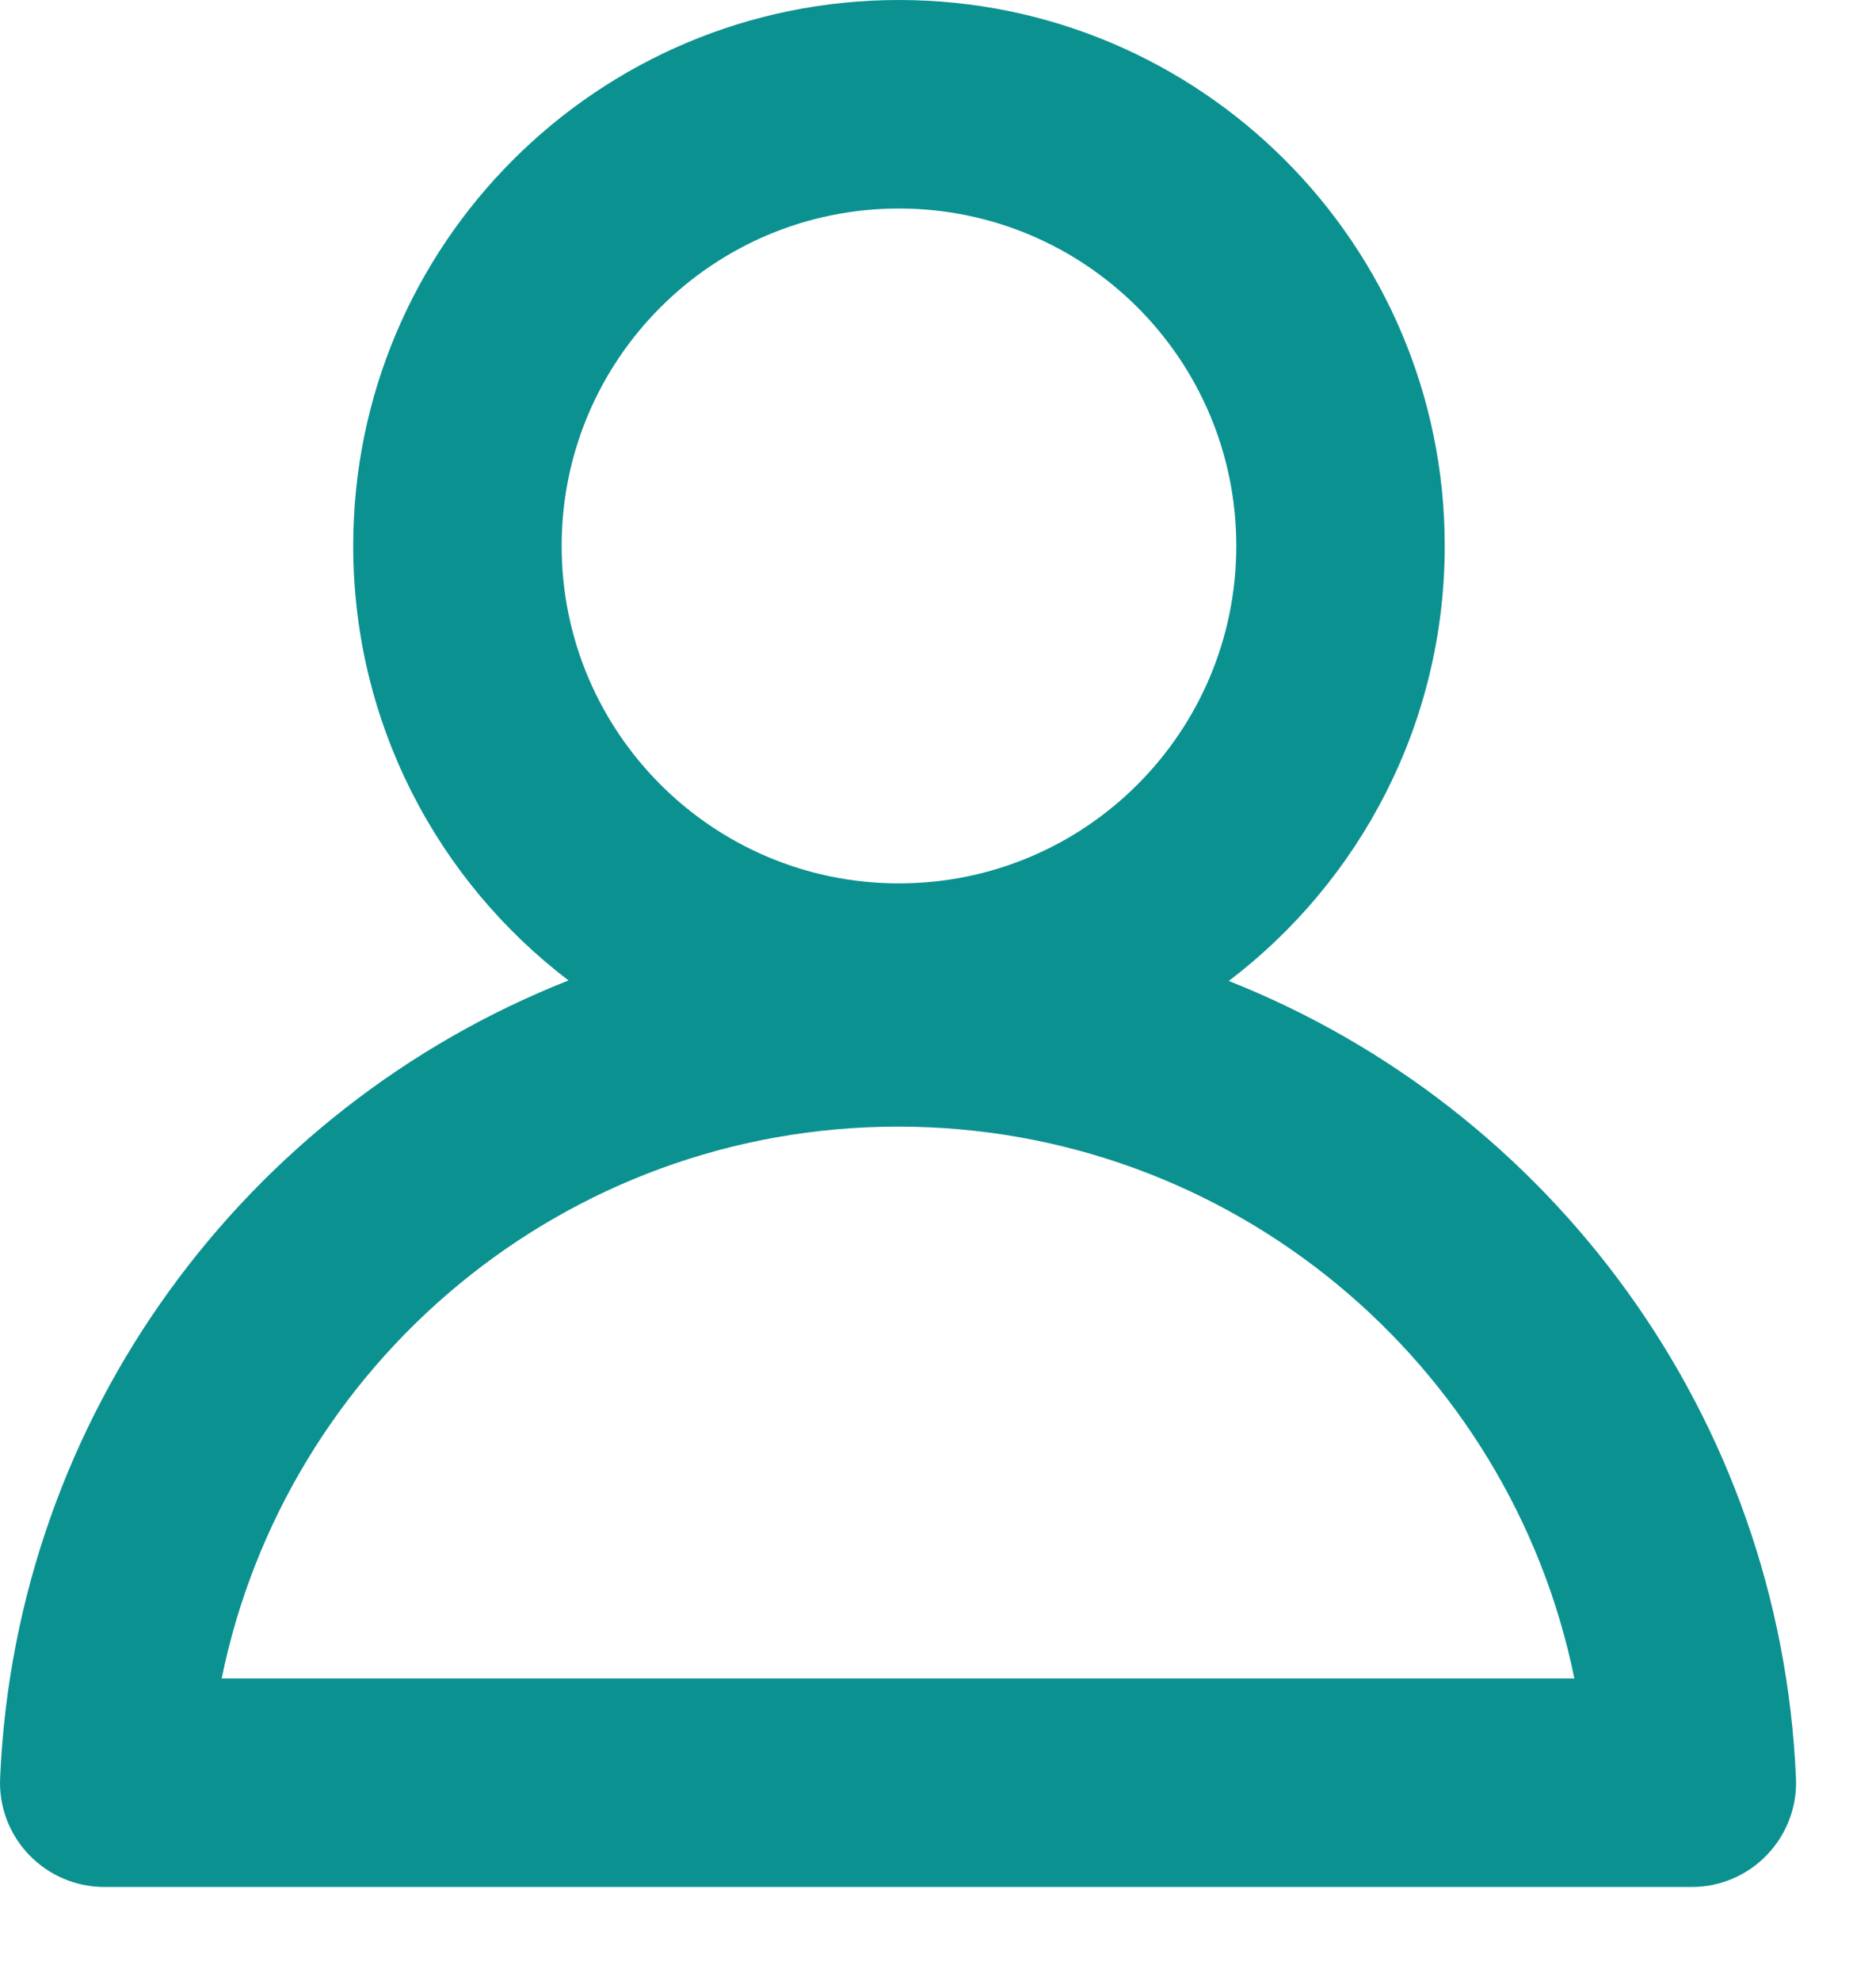
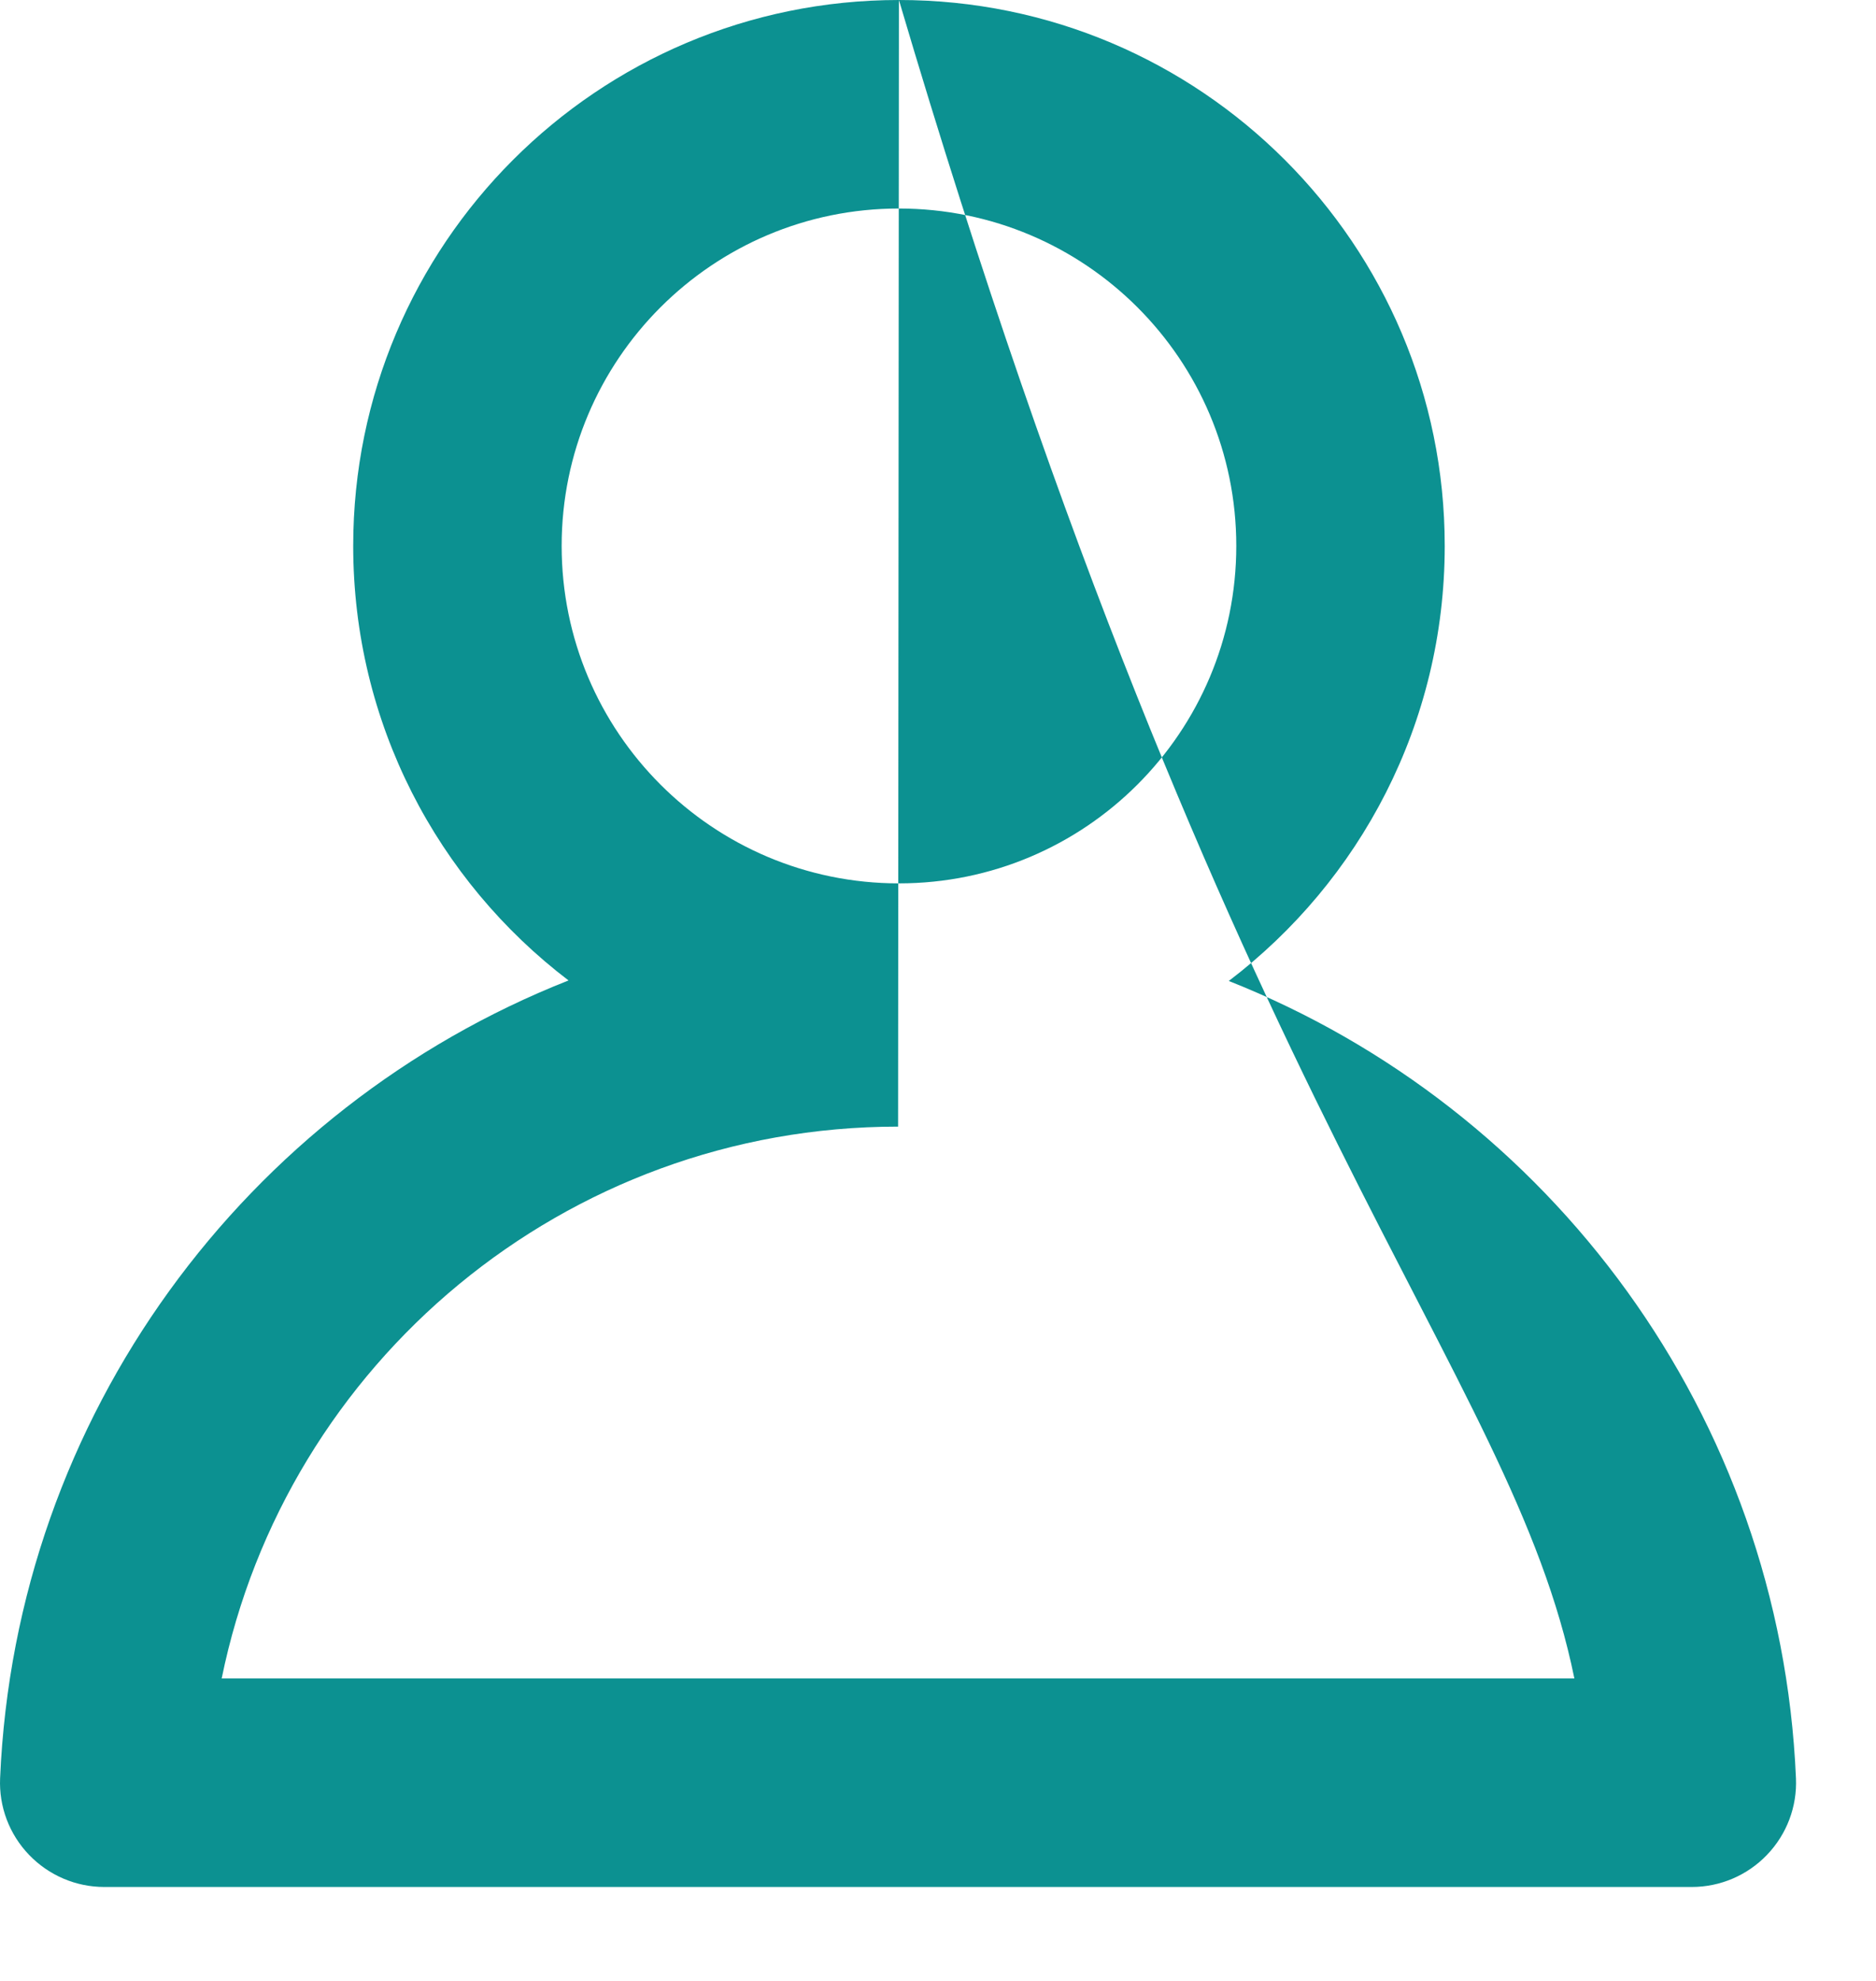
<svg xmlns="http://www.w3.org/2000/svg" width="18" height="19" viewBox="0 0 18 19" fill="none">
-   <path fill-rule="evenodd" clip-rule="evenodd" d="M5.389 5.236C5.389 3.449 6.838 2 8.625 2C10.413 2 11.862 3.449 11.862 5.236C11.862 7.024 10.413 8.473 8.625 8.473C6.838 8.473 5.389 7.024 5.389 5.236ZM8.625 0C5.733 0 3.389 2.344 3.389 5.236C3.389 6.937 4.199 8.448 5.455 9.404C2.366 10.622 0.15 13.571 0.001 17.056C-0.011 17.328 0.089 17.593 0.278 17.79C0.467 17.987 0.727 18.099 1 18.099H16.233C16.506 18.099 16.767 17.987 16.955 17.79C17.144 17.593 17.244 17.328 17.232 17.056C17.083 13.575 14.872 10.629 11.79 9.409C13.049 8.452 13.862 6.939 13.862 5.236C13.862 2.344 11.517 0 8.625 0ZM8.617 10.806C11.819 10.806 14.49 13.079 15.106 16.099H2.127C2.743 13.079 5.414 10.806 8.617 10.806Z" fill="#0C9191" />
+   <path fill-rule="evenodd" clip-rule="evenodd" d="M5.389 5.236C5.389 3.449 6.838 2 8.625 2C10.413 2 11.862 3.449 11.862 5.236C11.862 7.024 10.413 8.473 8.625 8.473C6.838 8.473 5.389 7.024 5.389 5.236ZM8.625 0C5.733 0 3.389 2.344 3.389 5.236C3.389 6.937 4.199 8.448 5.455 9.404C2.366 10.622 0.15 13.571 0.001 17.056C-0.011 17.328 0.089 17.593 0.278 17.79C0.467 17.987 0.727 18.099 1 18.099H16.233C16.506 18.099 16.767 17.987 16.955 17.79C17.144 17.593 17.244 17.328 17.232 17.056C17.083 13.575 14.872 10.629 11.79 9.409C13.049 8.452 13.862 6.939 13.862 5.236C13.862 2.344 11.517 0 8.625 0ZC11.819 10.806 14.49 13.079 15.106 16.099H2.127C2.743 13.079 5.414 10.806 8.617 10.806Z" fill="#0C9191" />
</svg>